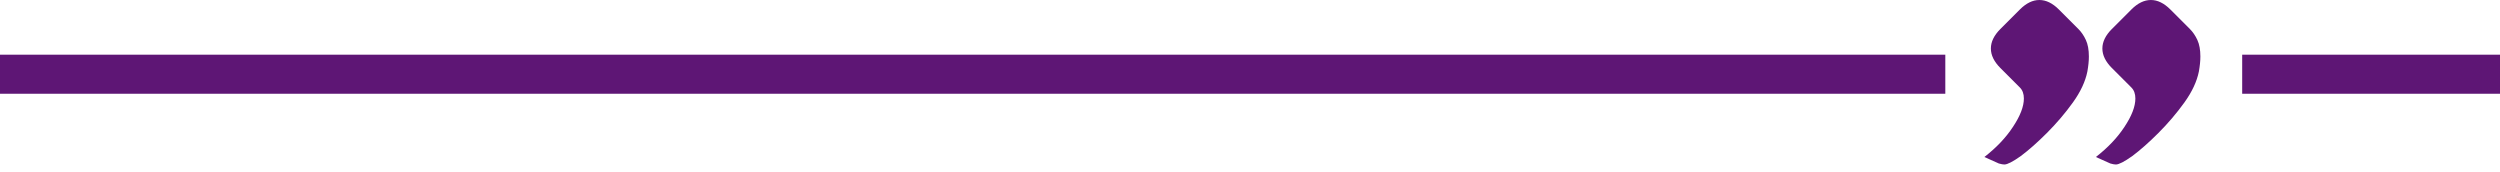
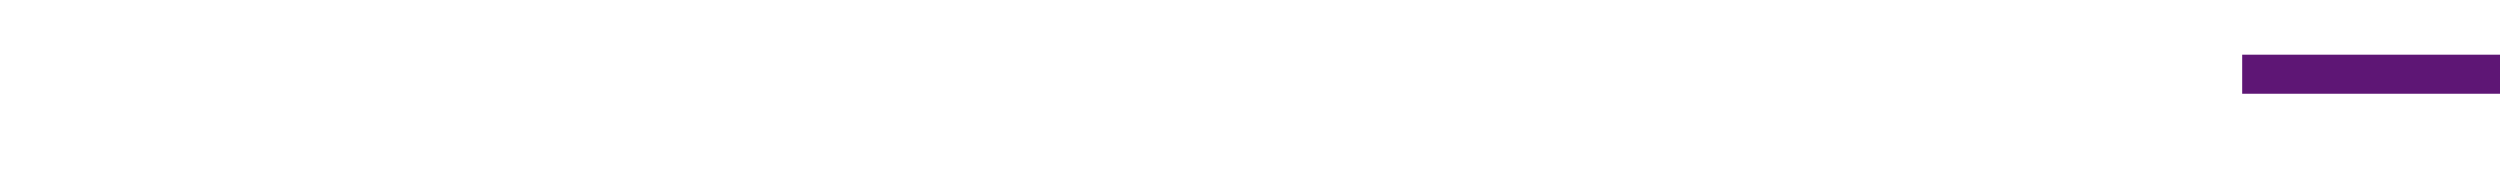
<svg xmlns="http://www.w3.org/2000/svg" width="320" height="22" viewBox="0 0 320 22" fill="none">
-   <rect y="7" width="249" height="5" fill="#5E1675" />
  <rect x="287" y="7" width="33" height="5" fill="#5E1675" />
-   <path d="M280.304 3.712C280.688 4.096 281.008 4.565 281.264 5.12C281.52 5.675 281.648 6.379 281.648 7.232C281.648 7.787 281.584 8.427 281.456 9.152C281.2 10.432 280.581 11.755 279.6 13.12C278.619 14.485 277.509 15.787 276.272 17.024C275.077 18.219 273.968 19.2 272.944 19.968C271.92 20.693 271.216 21.056 270.832 21.056C270.661 21.056 270.427 21.013 270.128 20.928C269.829 20.8 269.211 20.523 268.272 20.096C269.808 18.901 271.024 17.621 271.92 16.256C272.859 14.848 273.328 13.632 273.328 12.608C273.328 12.011 273.157 11.541 272.816 11.2L270.32 8.704C269.509 7.893 269.104 7.061 269.104 6.208C269.104 5.355 269.509 4.523 270.32 3.712L272.816 1.216C273.627 0.405 274.459 0 275.312 0C276.165 0 276.997 0.405 277.808 1.216L280.304 3.712ZM266.032 3.712C266.416 4.096 266.736 4.565 266.992 5.12C267.248 5.675 267.376 6.379 267.376 7.232C267.376 7.787 267.312 8.427 267.184 9.152C266.928 10.432 266.309 11.755 265.328 13.12C264.347 14.485 263.237 15.787 262 17.024C260.805 18.219 259.696 19.2 258.672 19.968C257.648 20.693 256.944 21.056 256.56 21.056C256.389 21.056 256.155 21.013 255.856 20.928C255.557 20.8 254.939 20.523 254 20.096C255.536 18.901 256.752 17.621 257.648 16.256C258.587 14.848 259.056 13.632 259.056 12.608C259.056 12.011 258.885 11.541 258.544 11.2L256.048 8.704C255.237 7.893 254.832 7.061 254.832 6.208C254.832 5.355 255.237 4.523 256.048 3.712L258.544 1.216C259.355 0.405 260.187 0 261.04 0C261.893 0 262.725 0.405 263.536 1.216L266.032 3.712Z" fill="#5E1675" />
</svg>